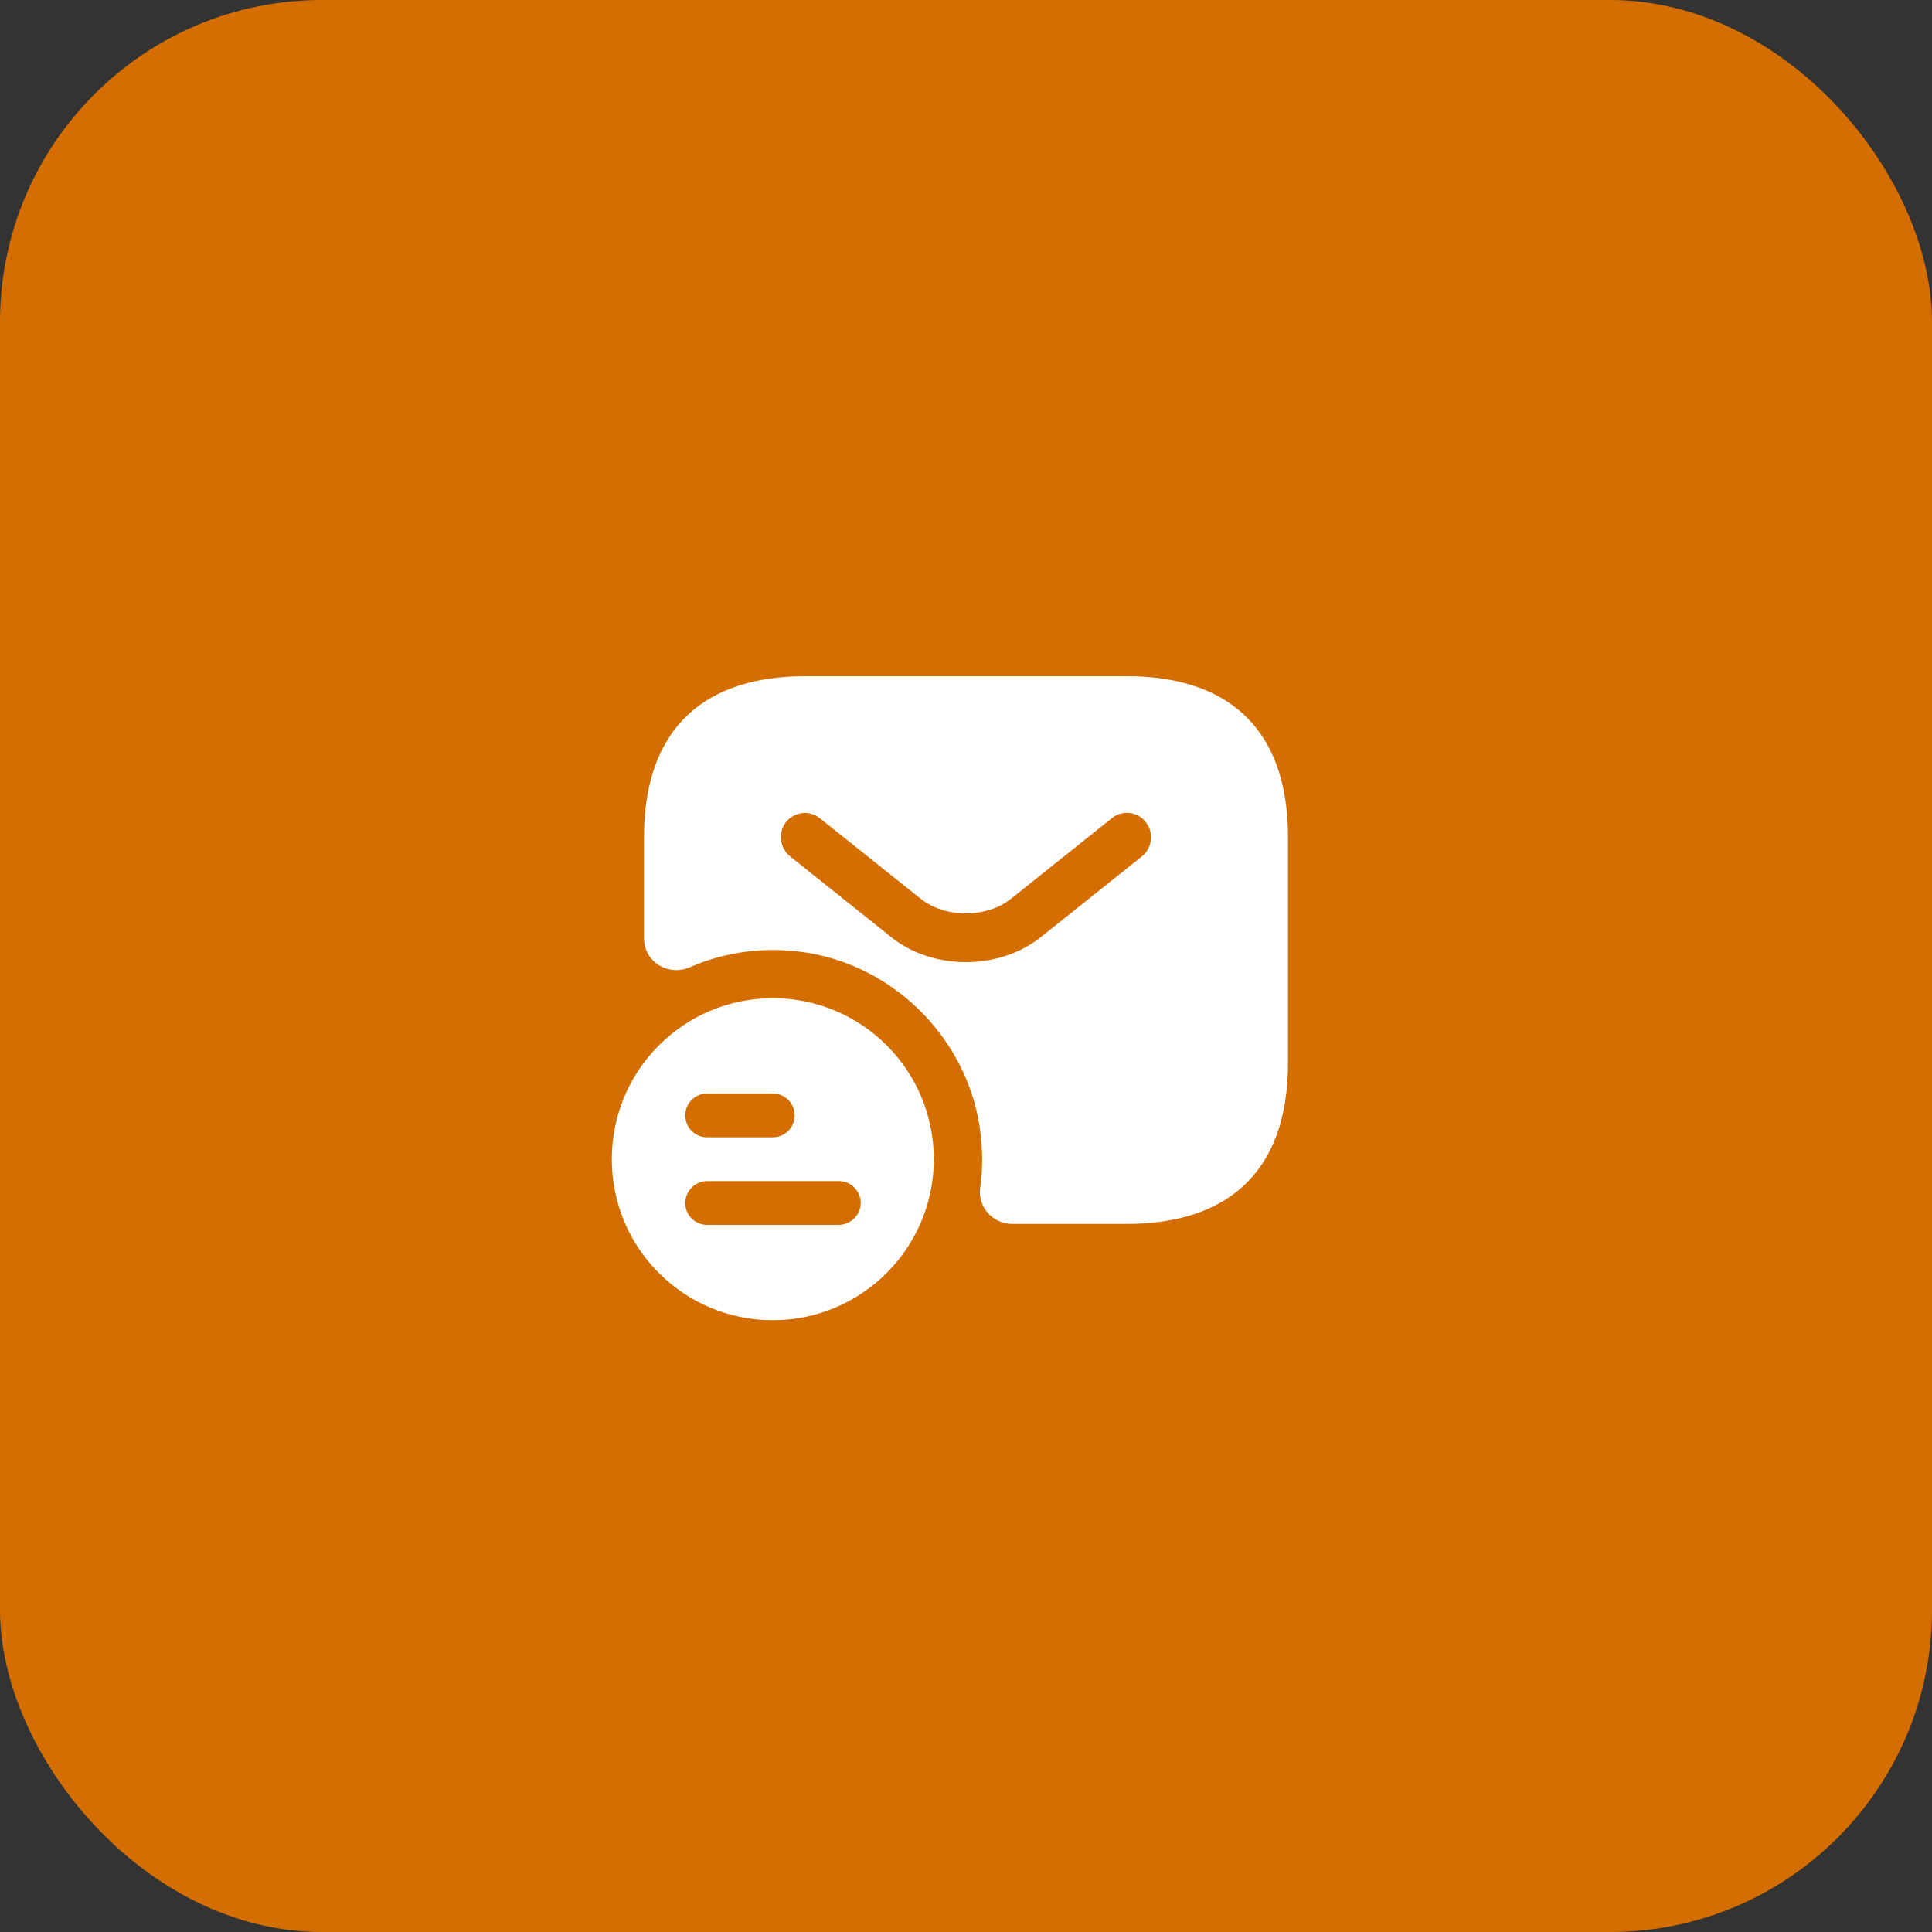
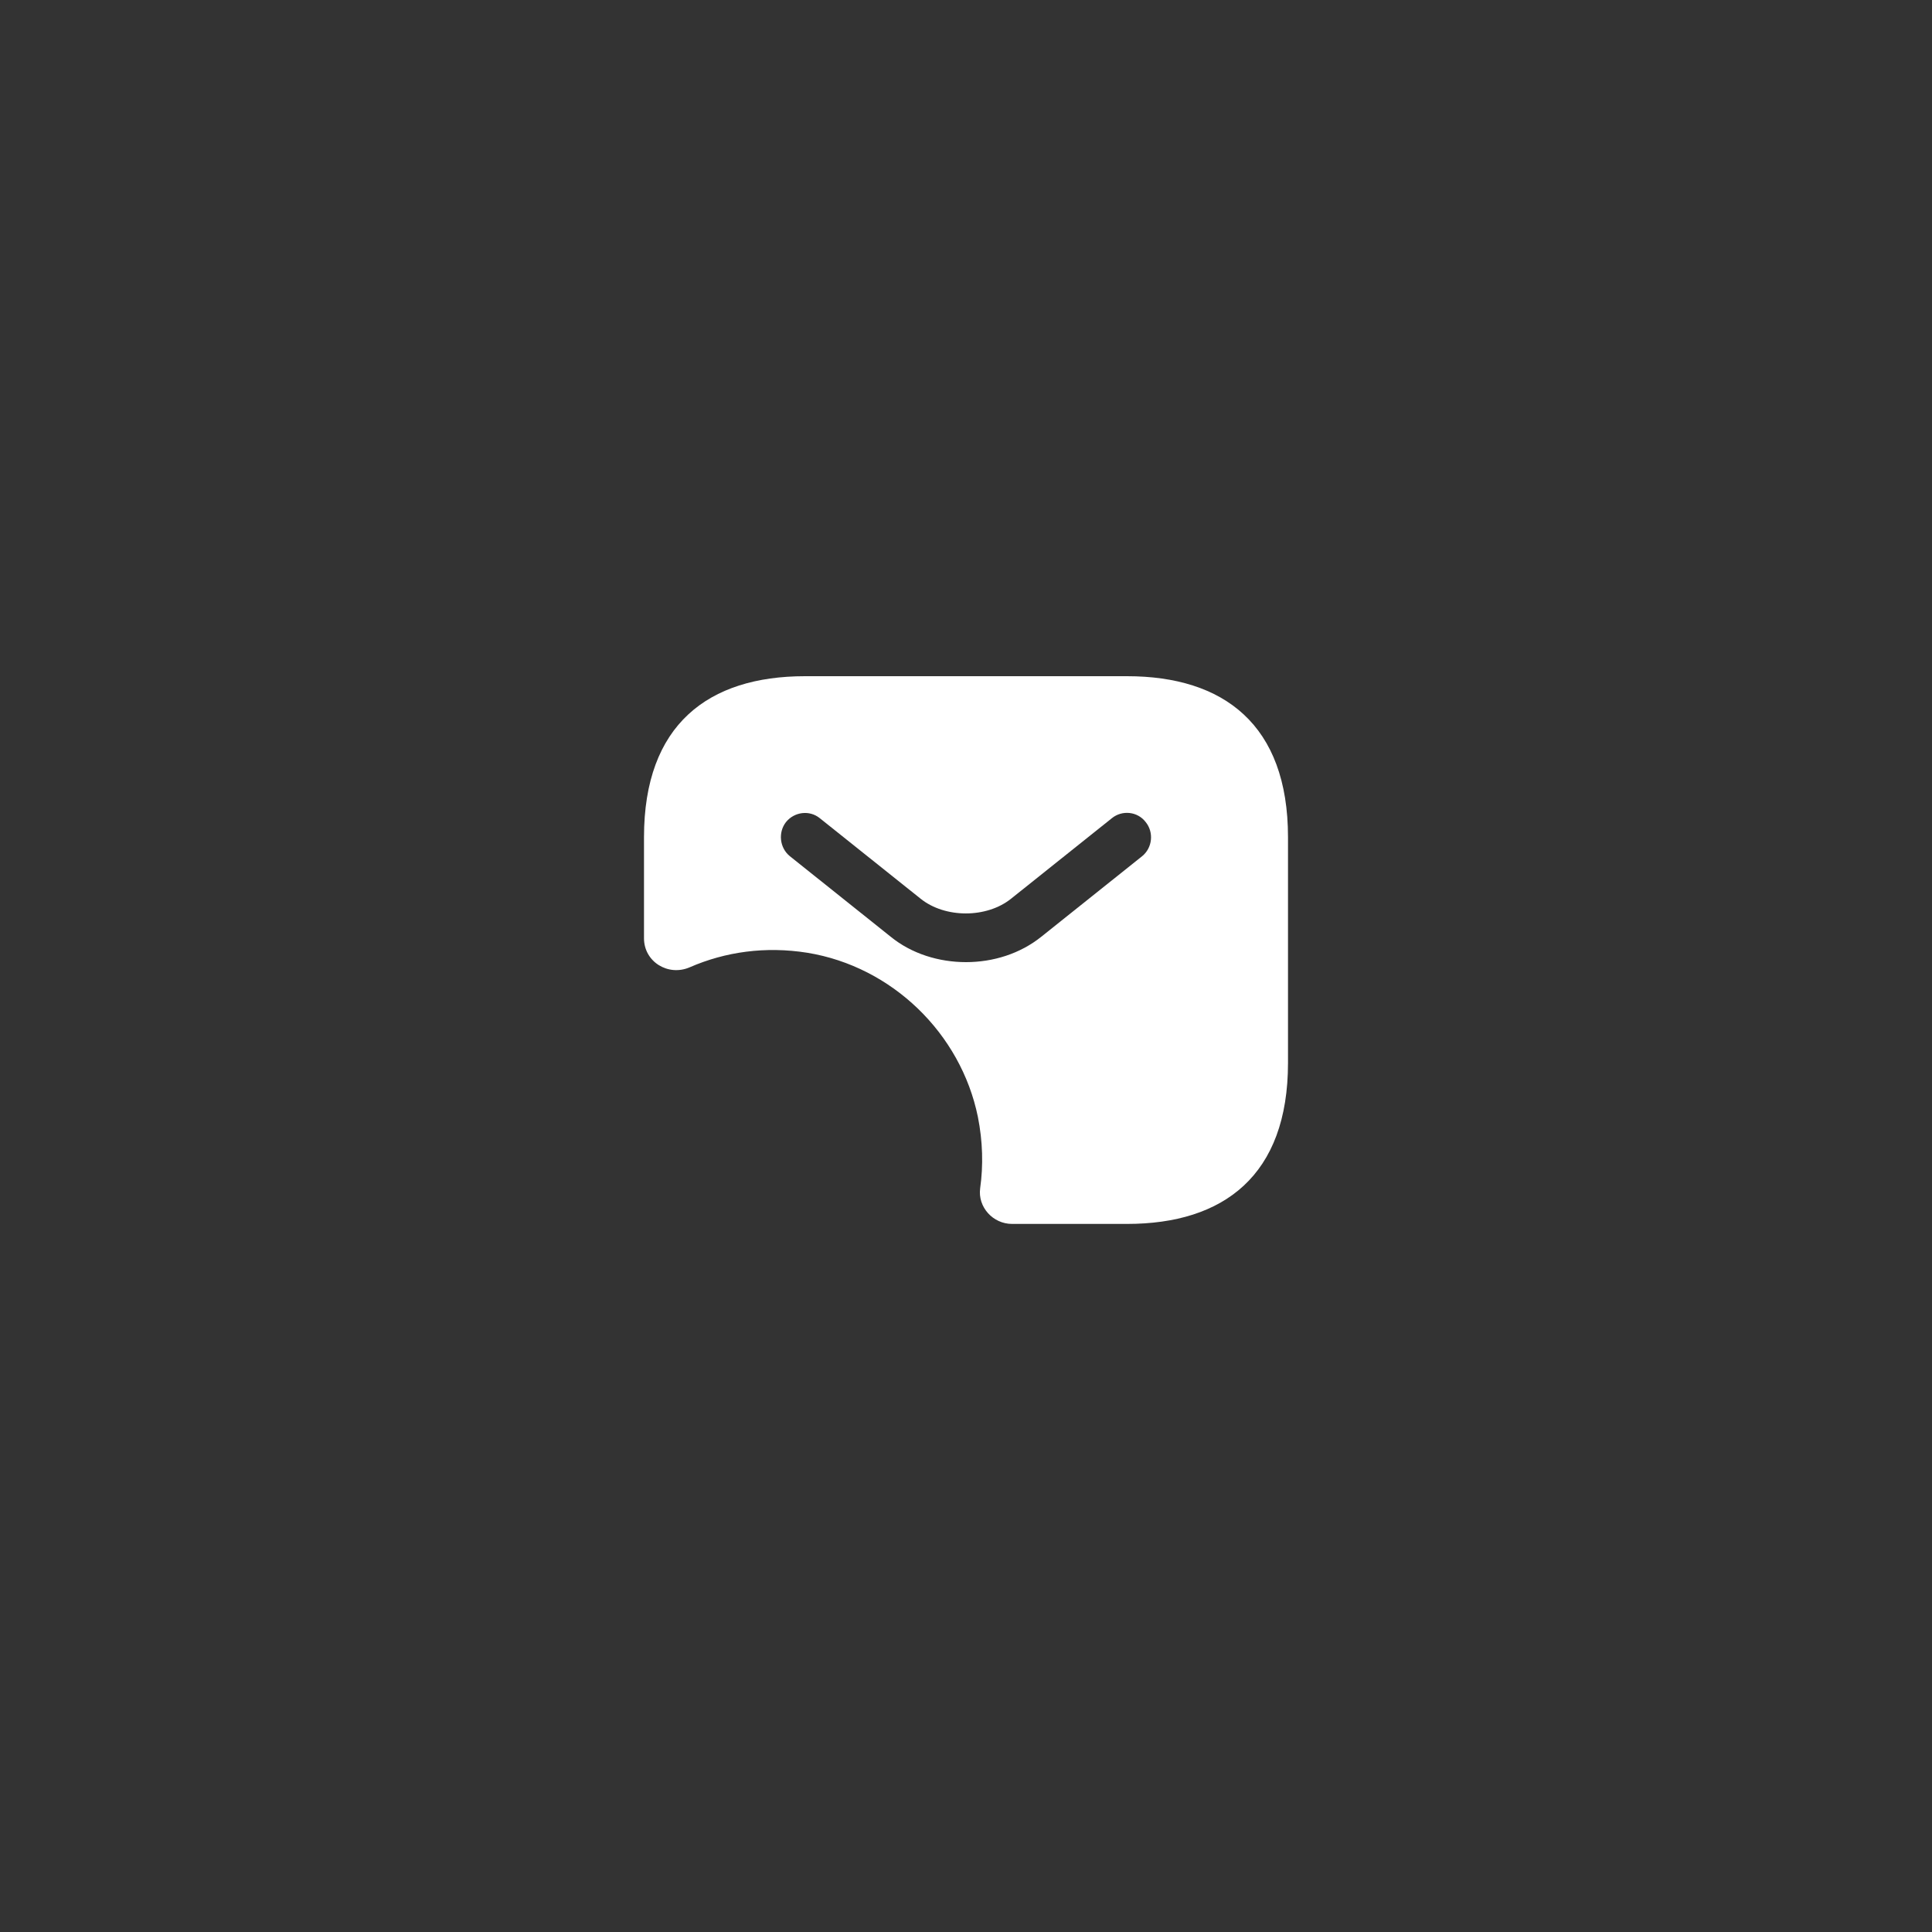
<svg xmlns="http://www.w3.org/2000/svg" width="60" height="60" viewBox="0 0 60 60" fill="none">
  <rect x="0" y="0" width="60" height="60" fill="#333333" stroke="none" />
-   <rect width="60" height="60" rx="10" fill="#D46E00" />
-   <path d="M24 31C21.24 31 19 33.23 19 36C19 38.77 21.24 41 24 41C26.76 41 29 38.76 29 36C29 33.24 26.77 31 24 31ZM21.96 33.96H24C24.38 33.96 24.68 34.27 24.68 34.64C24.68 35.01 24.38 35.32 24 35.32H21.96C21.58 35.32 21.28 35.01 21.28 34.64C21.28 34.27 21.58 33.96 21.96 33.96ZM26.04 38.04H21.96C21.58 38.04 21.28 37.73 21.28 37.36C21.28 36.99 21.59 36.68 21.96 36.68H26.05C26.43 36.68 26.73 36.99 26.73 37.36C26.73 37.73 26.42 38.04 26.04 38.04Z" fill="white" />
  <path d="M35 21H25C22 21 20 22.5 20 26V29.14C20 29.87 20.75 30.33 21.42 30.04C22.52 29.56 23.77 29.38 25.08 29.59C27.7 30.02 29.84 32.09 30.37 34.69C30.52 35.45 30.54 36.19 30.44 36.9C30.36 37.49 30.84 38.01 31.43 38.01H35C38 38.01 40 36.51 40 33.01V26C40 22.5 38 21 35 21ZM35.47 26.59L32.34 29.09C31.68 29.62 30.84 29.88 30 29.88C29.16 29.88 28.31 29.62 27.66 29.09L24.53 26.59C24.21 26.33 24.16 25.85 24.41 25.53C24.67 25.21 25.14 25.15 25.46 25.41L28.59 27.91C29.35 28.52 30.64 28.52 31.4 27.91L34.53 25.41C34.85 25.15 35.33 25.2 35.58 25.53C35.84 25.85 35.79 26.33 35.47 26.59Z" fill="white" />
</svg>